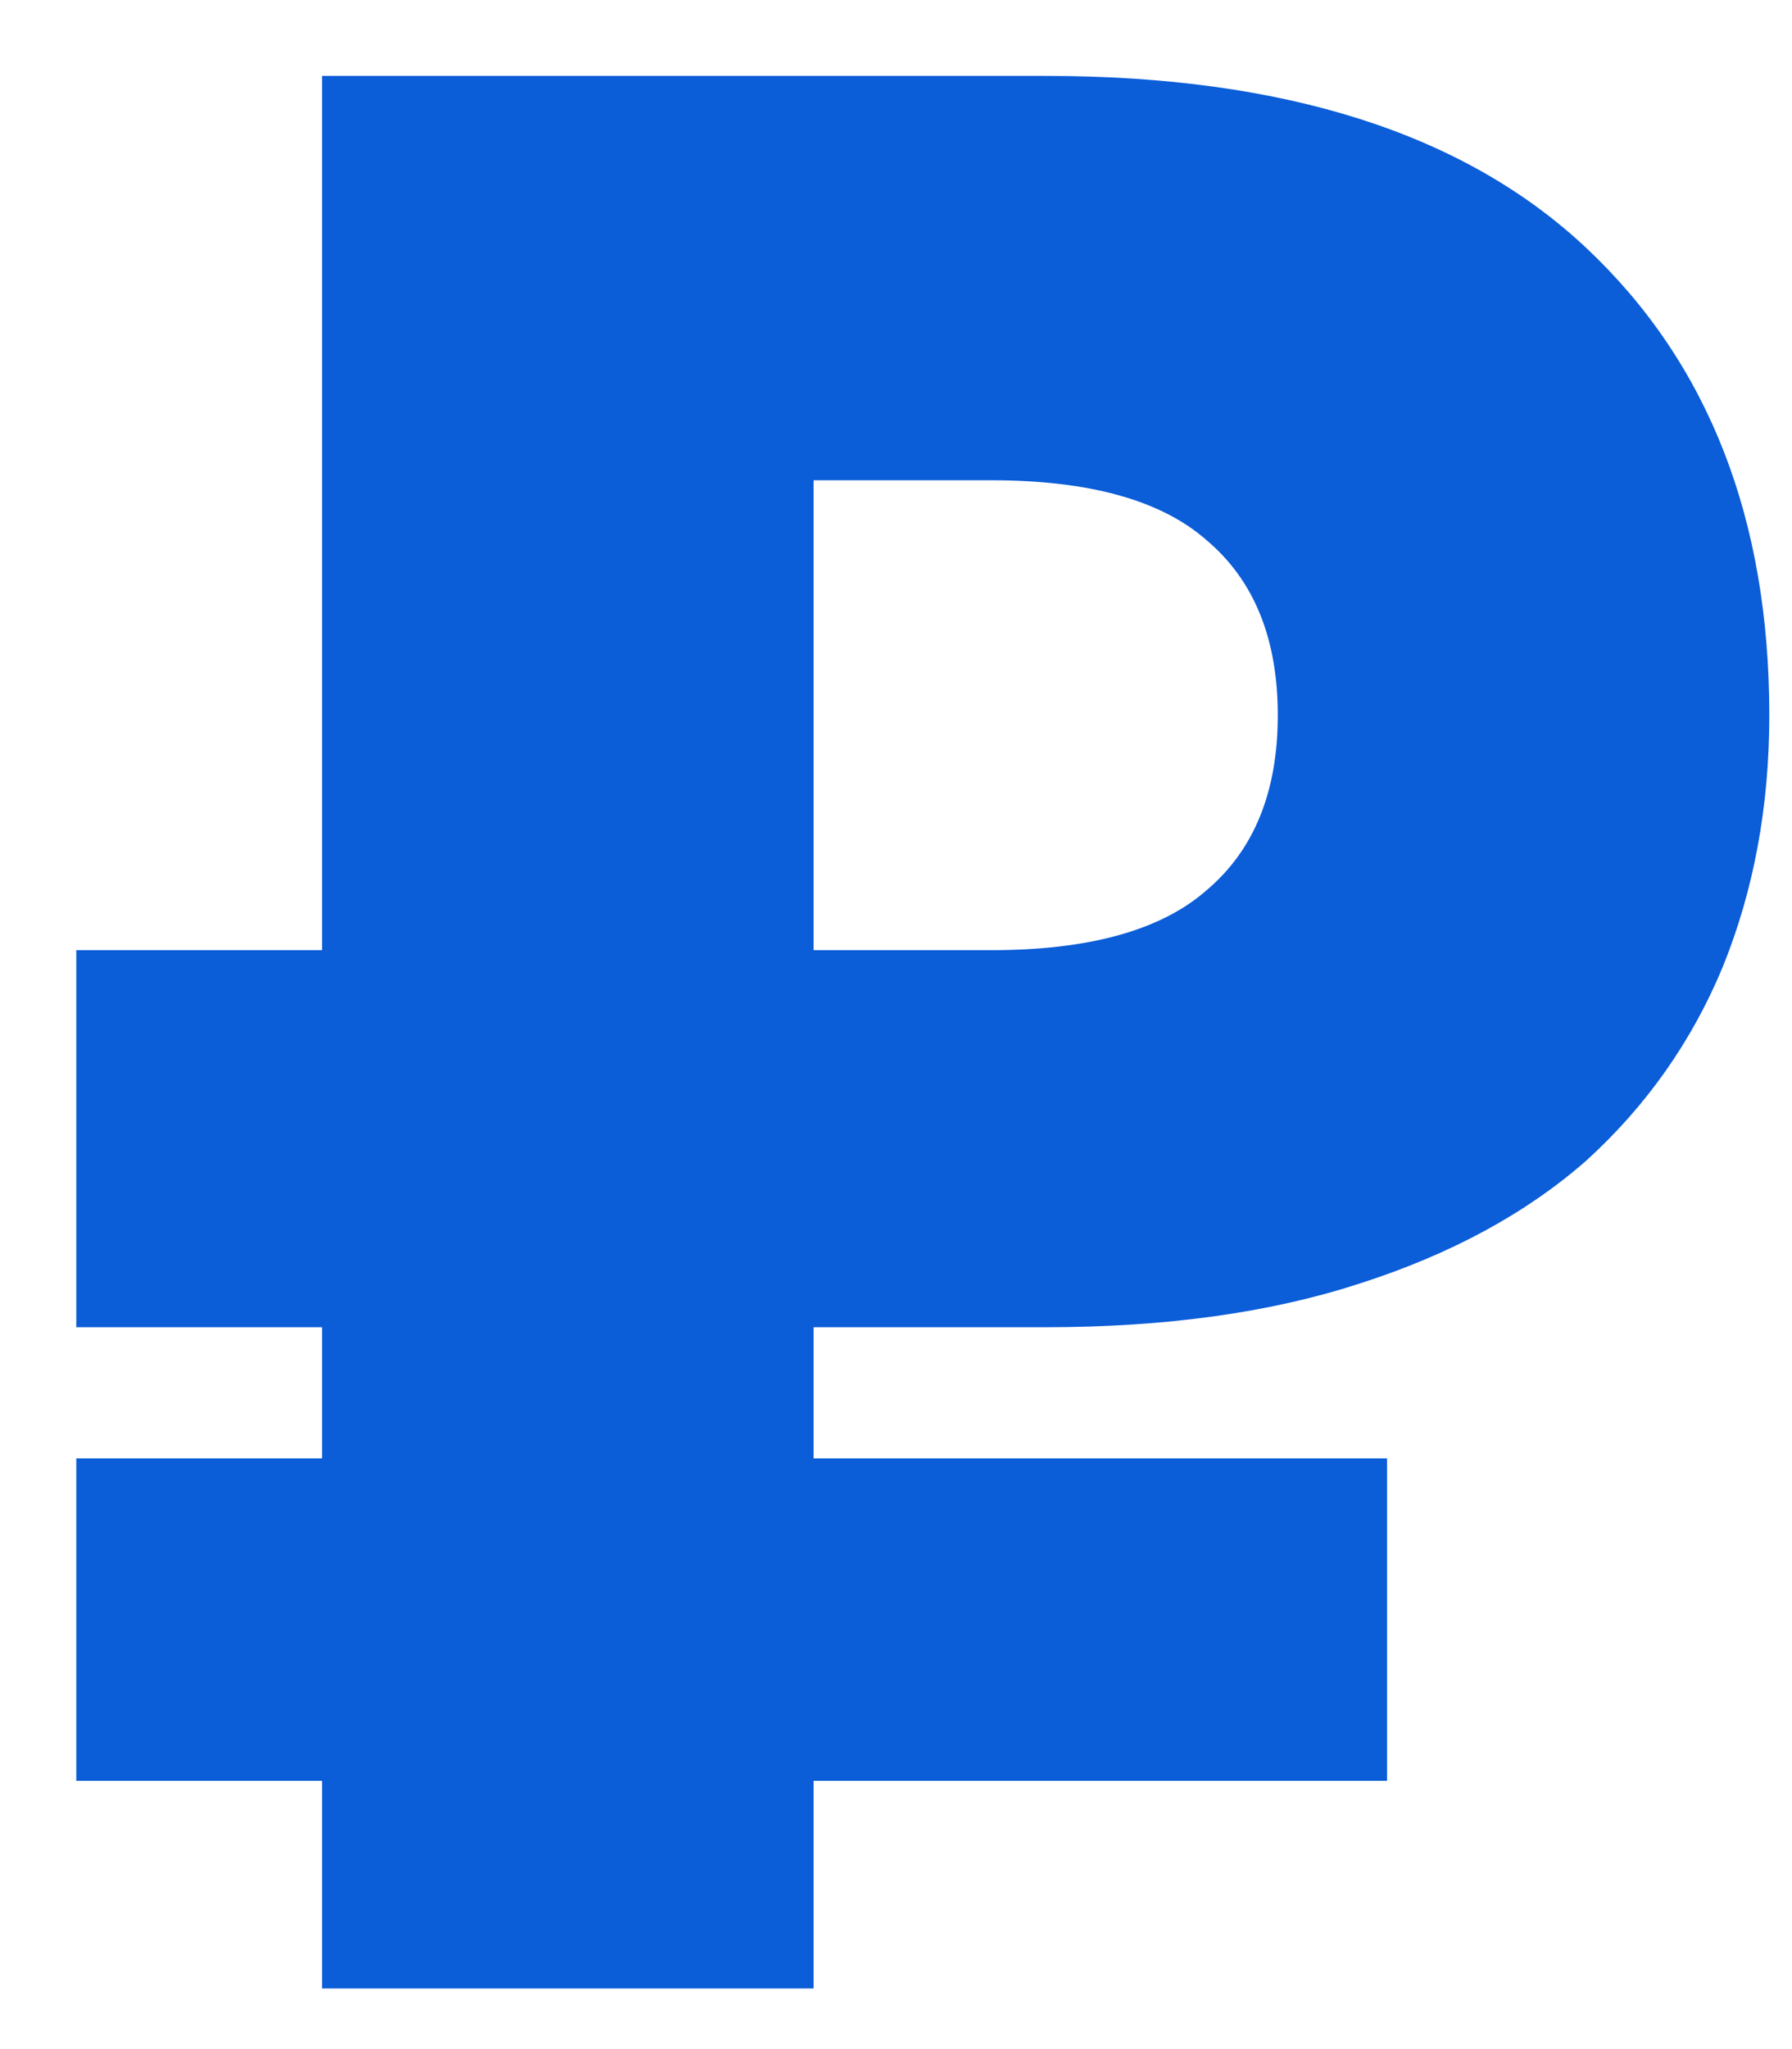
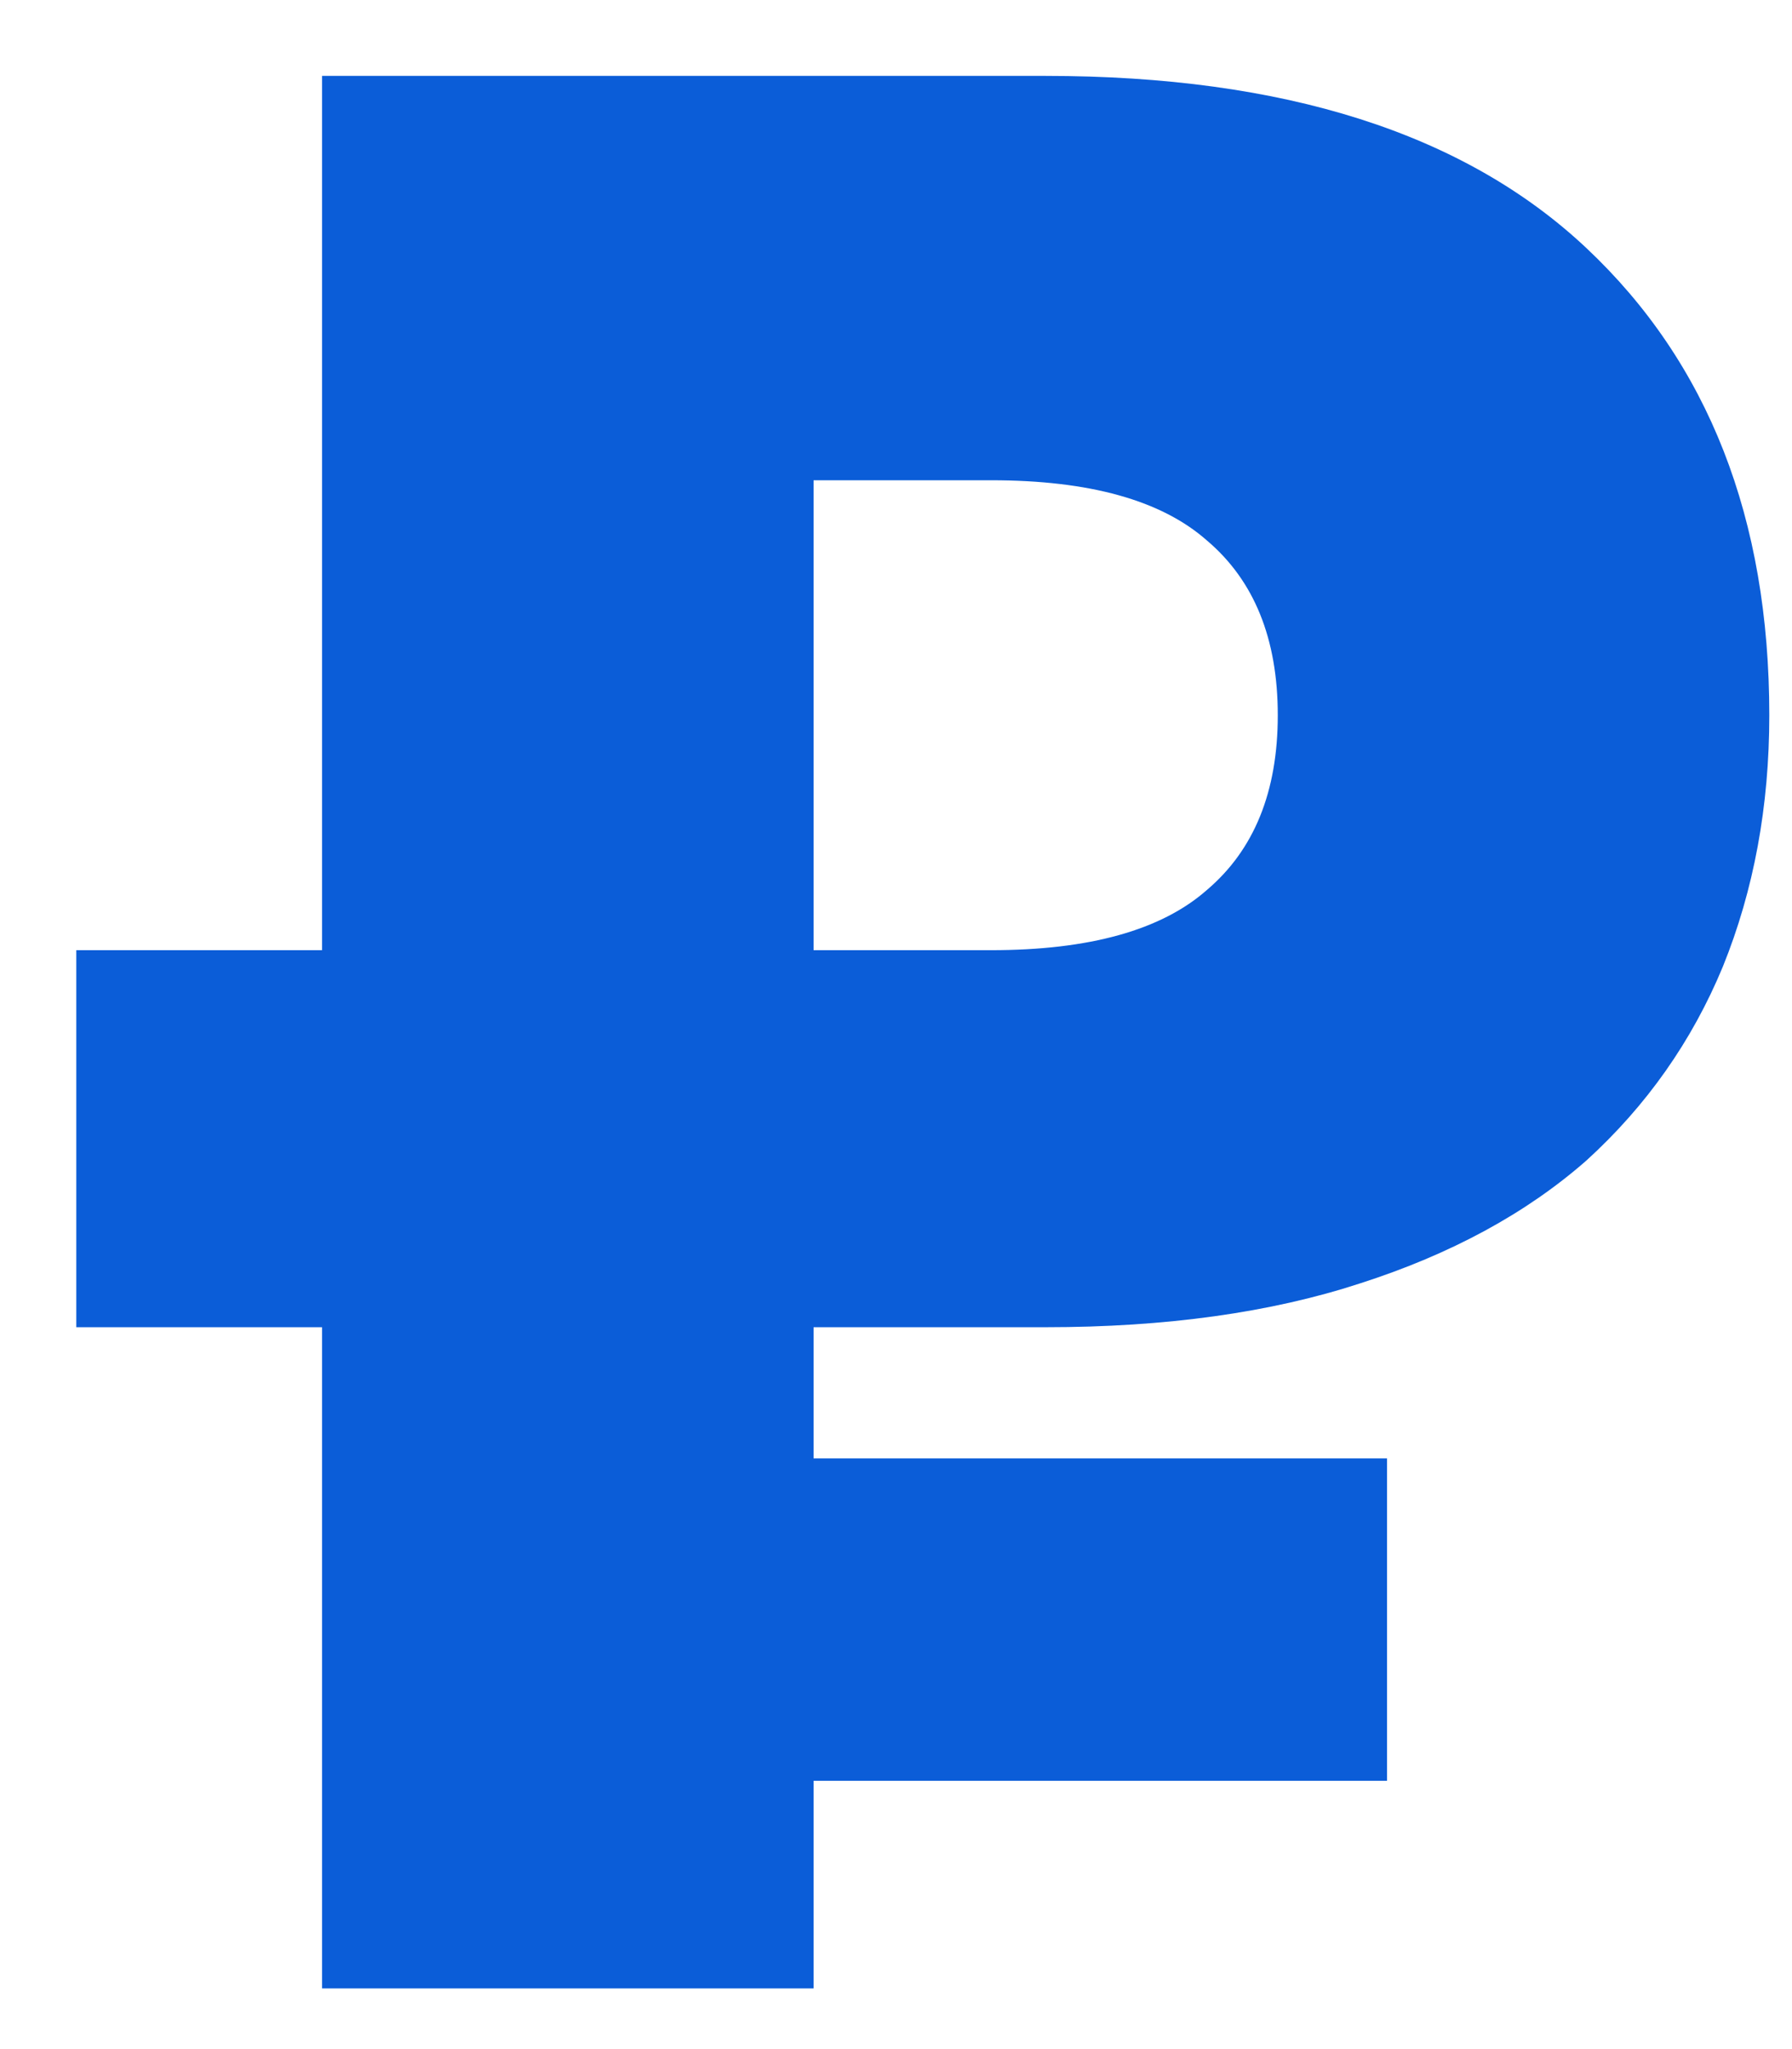
<svg xmlns="http://www.w3.org/2000/svg" width="21" height="24" viewBox="0 0 21 24" fill="none">
-   <path d="M3.774 20.857H0.894V17.081H3.774V15.545H0.894V11.129H3.774V0.889H12.254C15.049 0.889 17.161 1.561 18.59 2.905C20.02 4.249 20.734 6.073 20.734 8.377C20.734 9.443 20.553 10.425 20.19 11.321C19.828 12.195 19.294 12.953 18.59 13.593C17.886 14.211 17.001 14.691 15.934 15.033C14.889 15.374 13.662 15.545 12.254 15.545H9.534V17.081H16.254V20.857H9.534V23.289H3.774V20.857ZM11.614 11.129C12.766 11.129 13.609 10.894 14.142 10.425C14.697 9.955 14.974 9.273 14.974 8.377C14.974 7.481 14.697 6.798 14.142 6.329C13.609 5.859 12.766 5.625 11.614 5.625H9.534V11.129H11.614Z" fill="#0B5DD8" />
+   <path d="M3.774 20.857H0.894H3.774V15.545H0.894V11.129H3.774V0.889H12.254C15.049 0.889 17.161 1.561 18.59 2.905C20.02 4.249 20.734 6.073 20.734 8.377C20.734 9.443 20.553 10.425 20.19 11.321C19.828 12.195 19.294 12.953 18.59 13.593C17.886 14.211 17.001 14.691 15.934 15.033C14.889 15.374 13.662 15.545 12.254 15.545H9.534V17.081H16.254V20.857H9.534V23.289H3.774V20.857ZM11.614 11.129C12.766 11.129 13.609 10.894 14.142 10.425C14.697 9.955 14.974 9.273 14.974 8.377C14.974 7.481 14.697 6.798 14.142 6.329C13.609 5.859 12.766 5.625 11.614 5.625H9.534V11.129H11.614Z" fill="#0B5DD8" />
</svg>